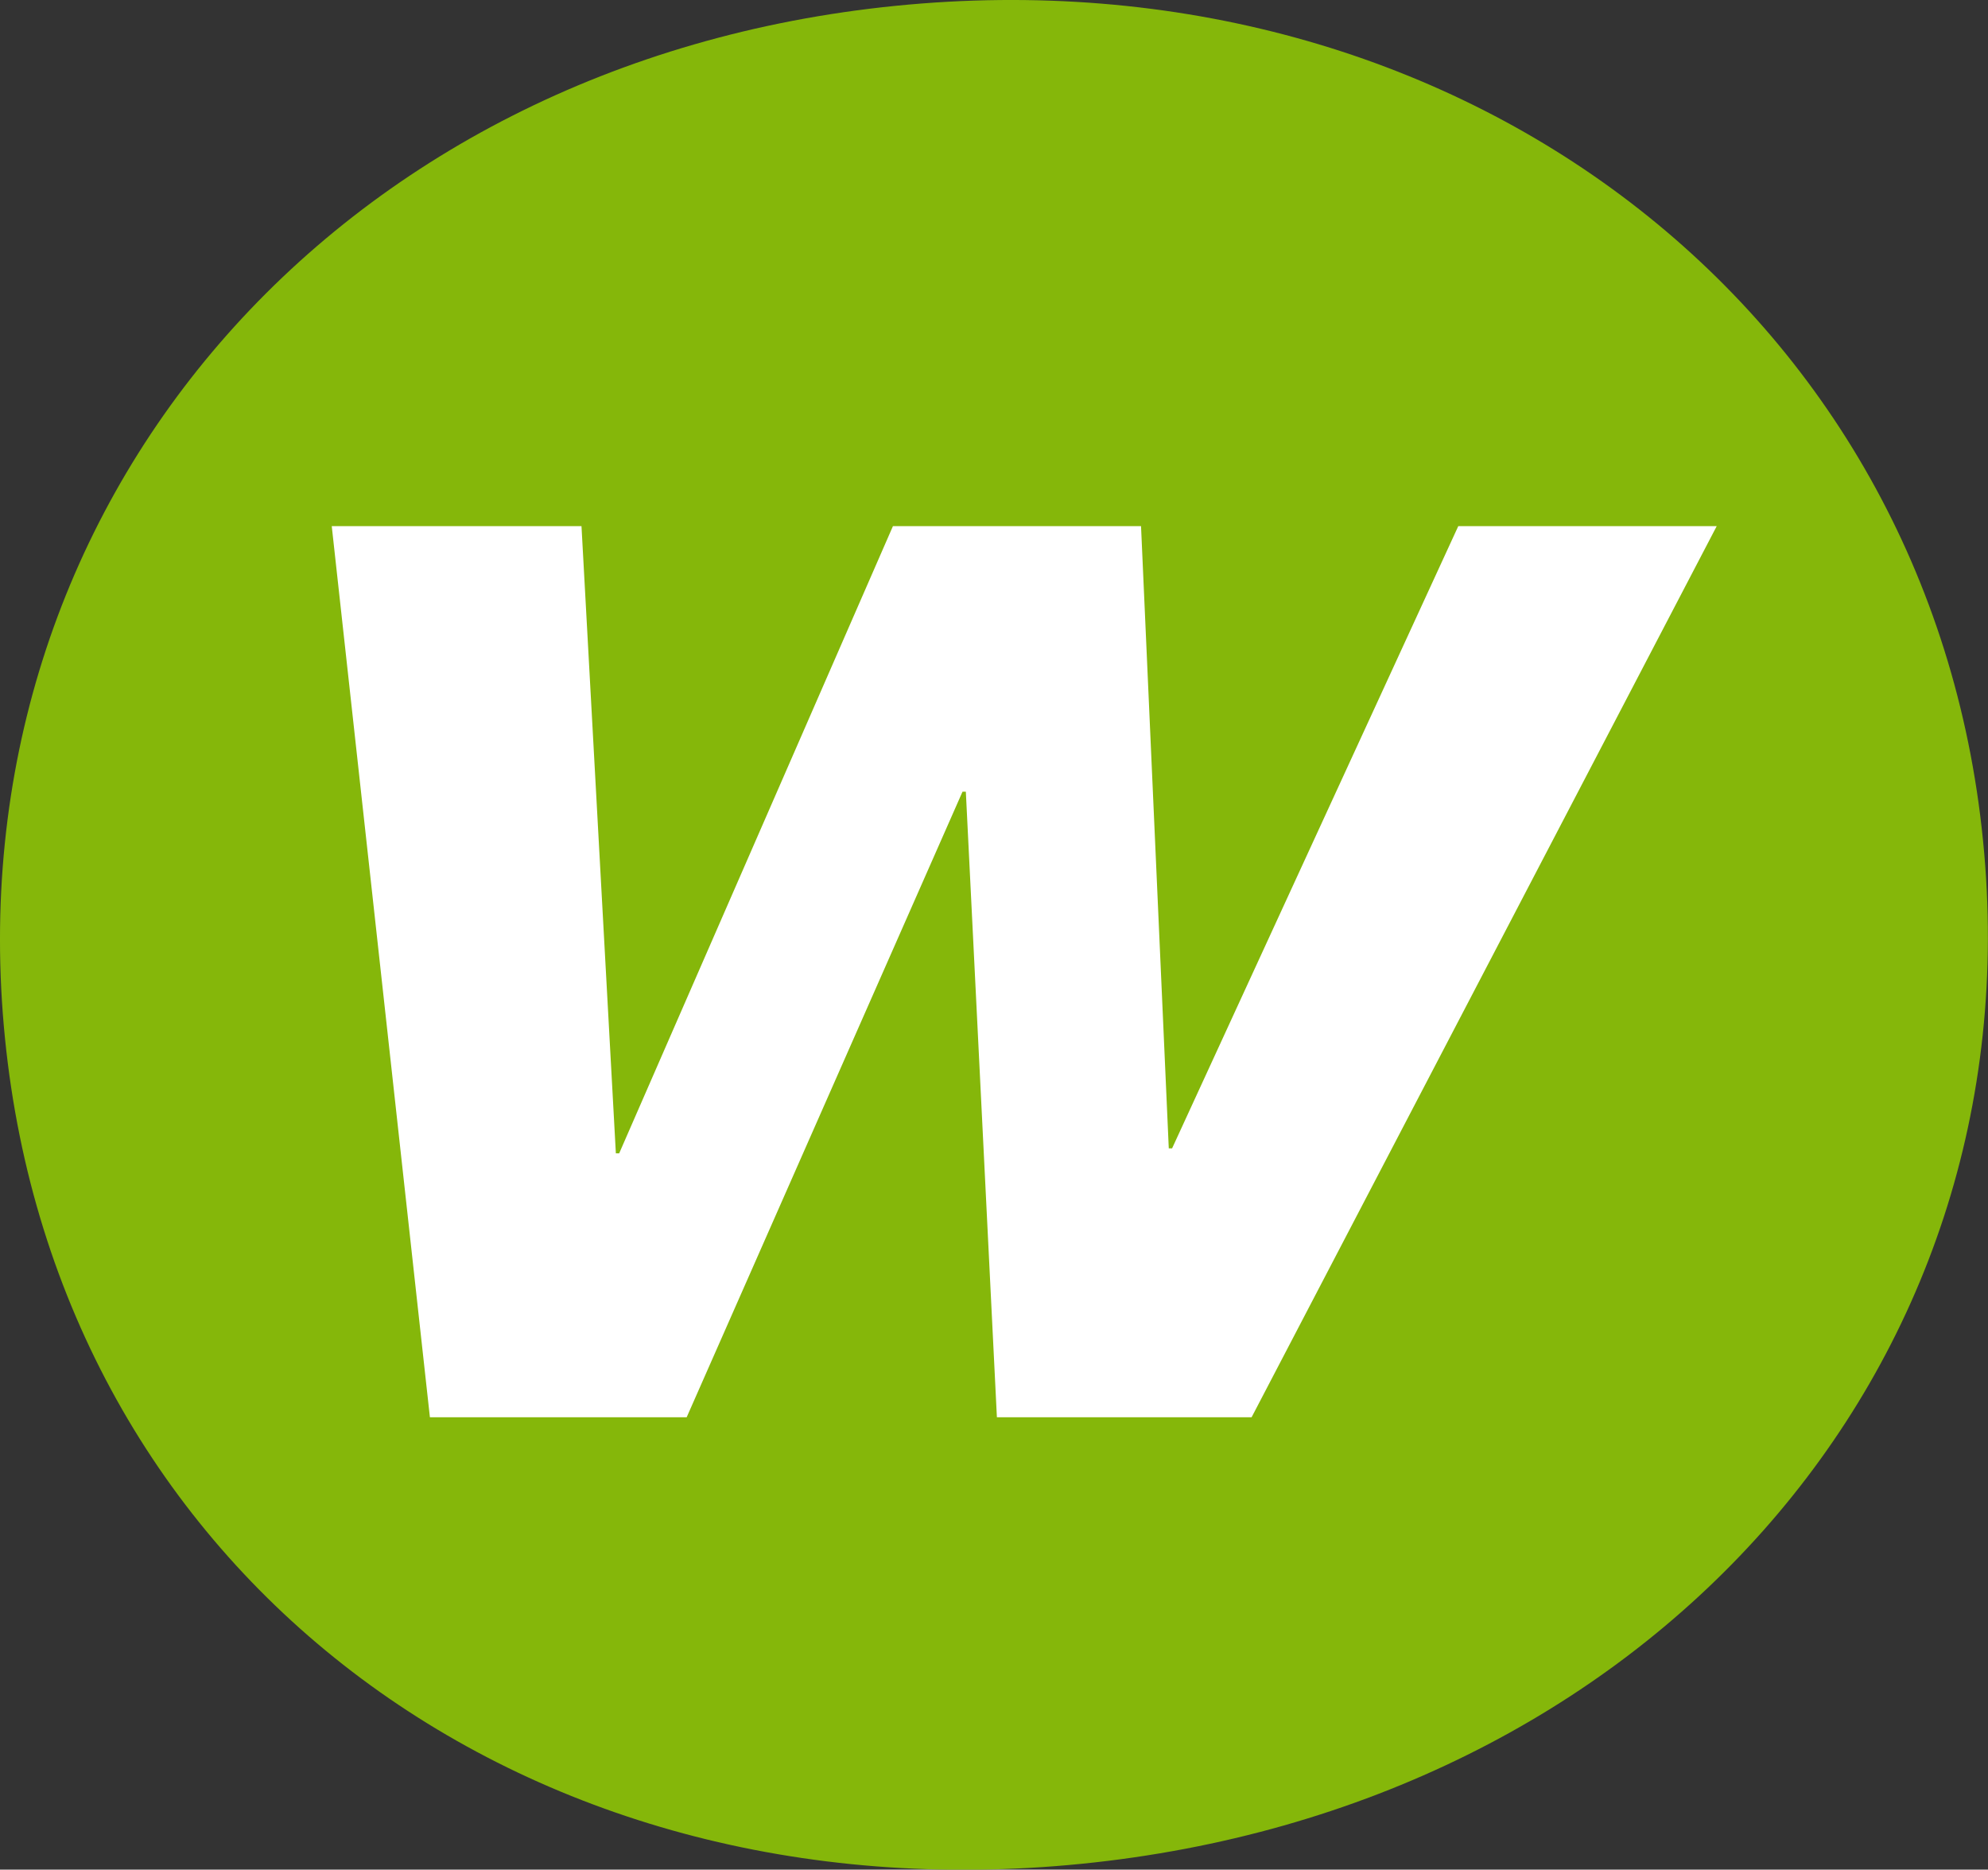
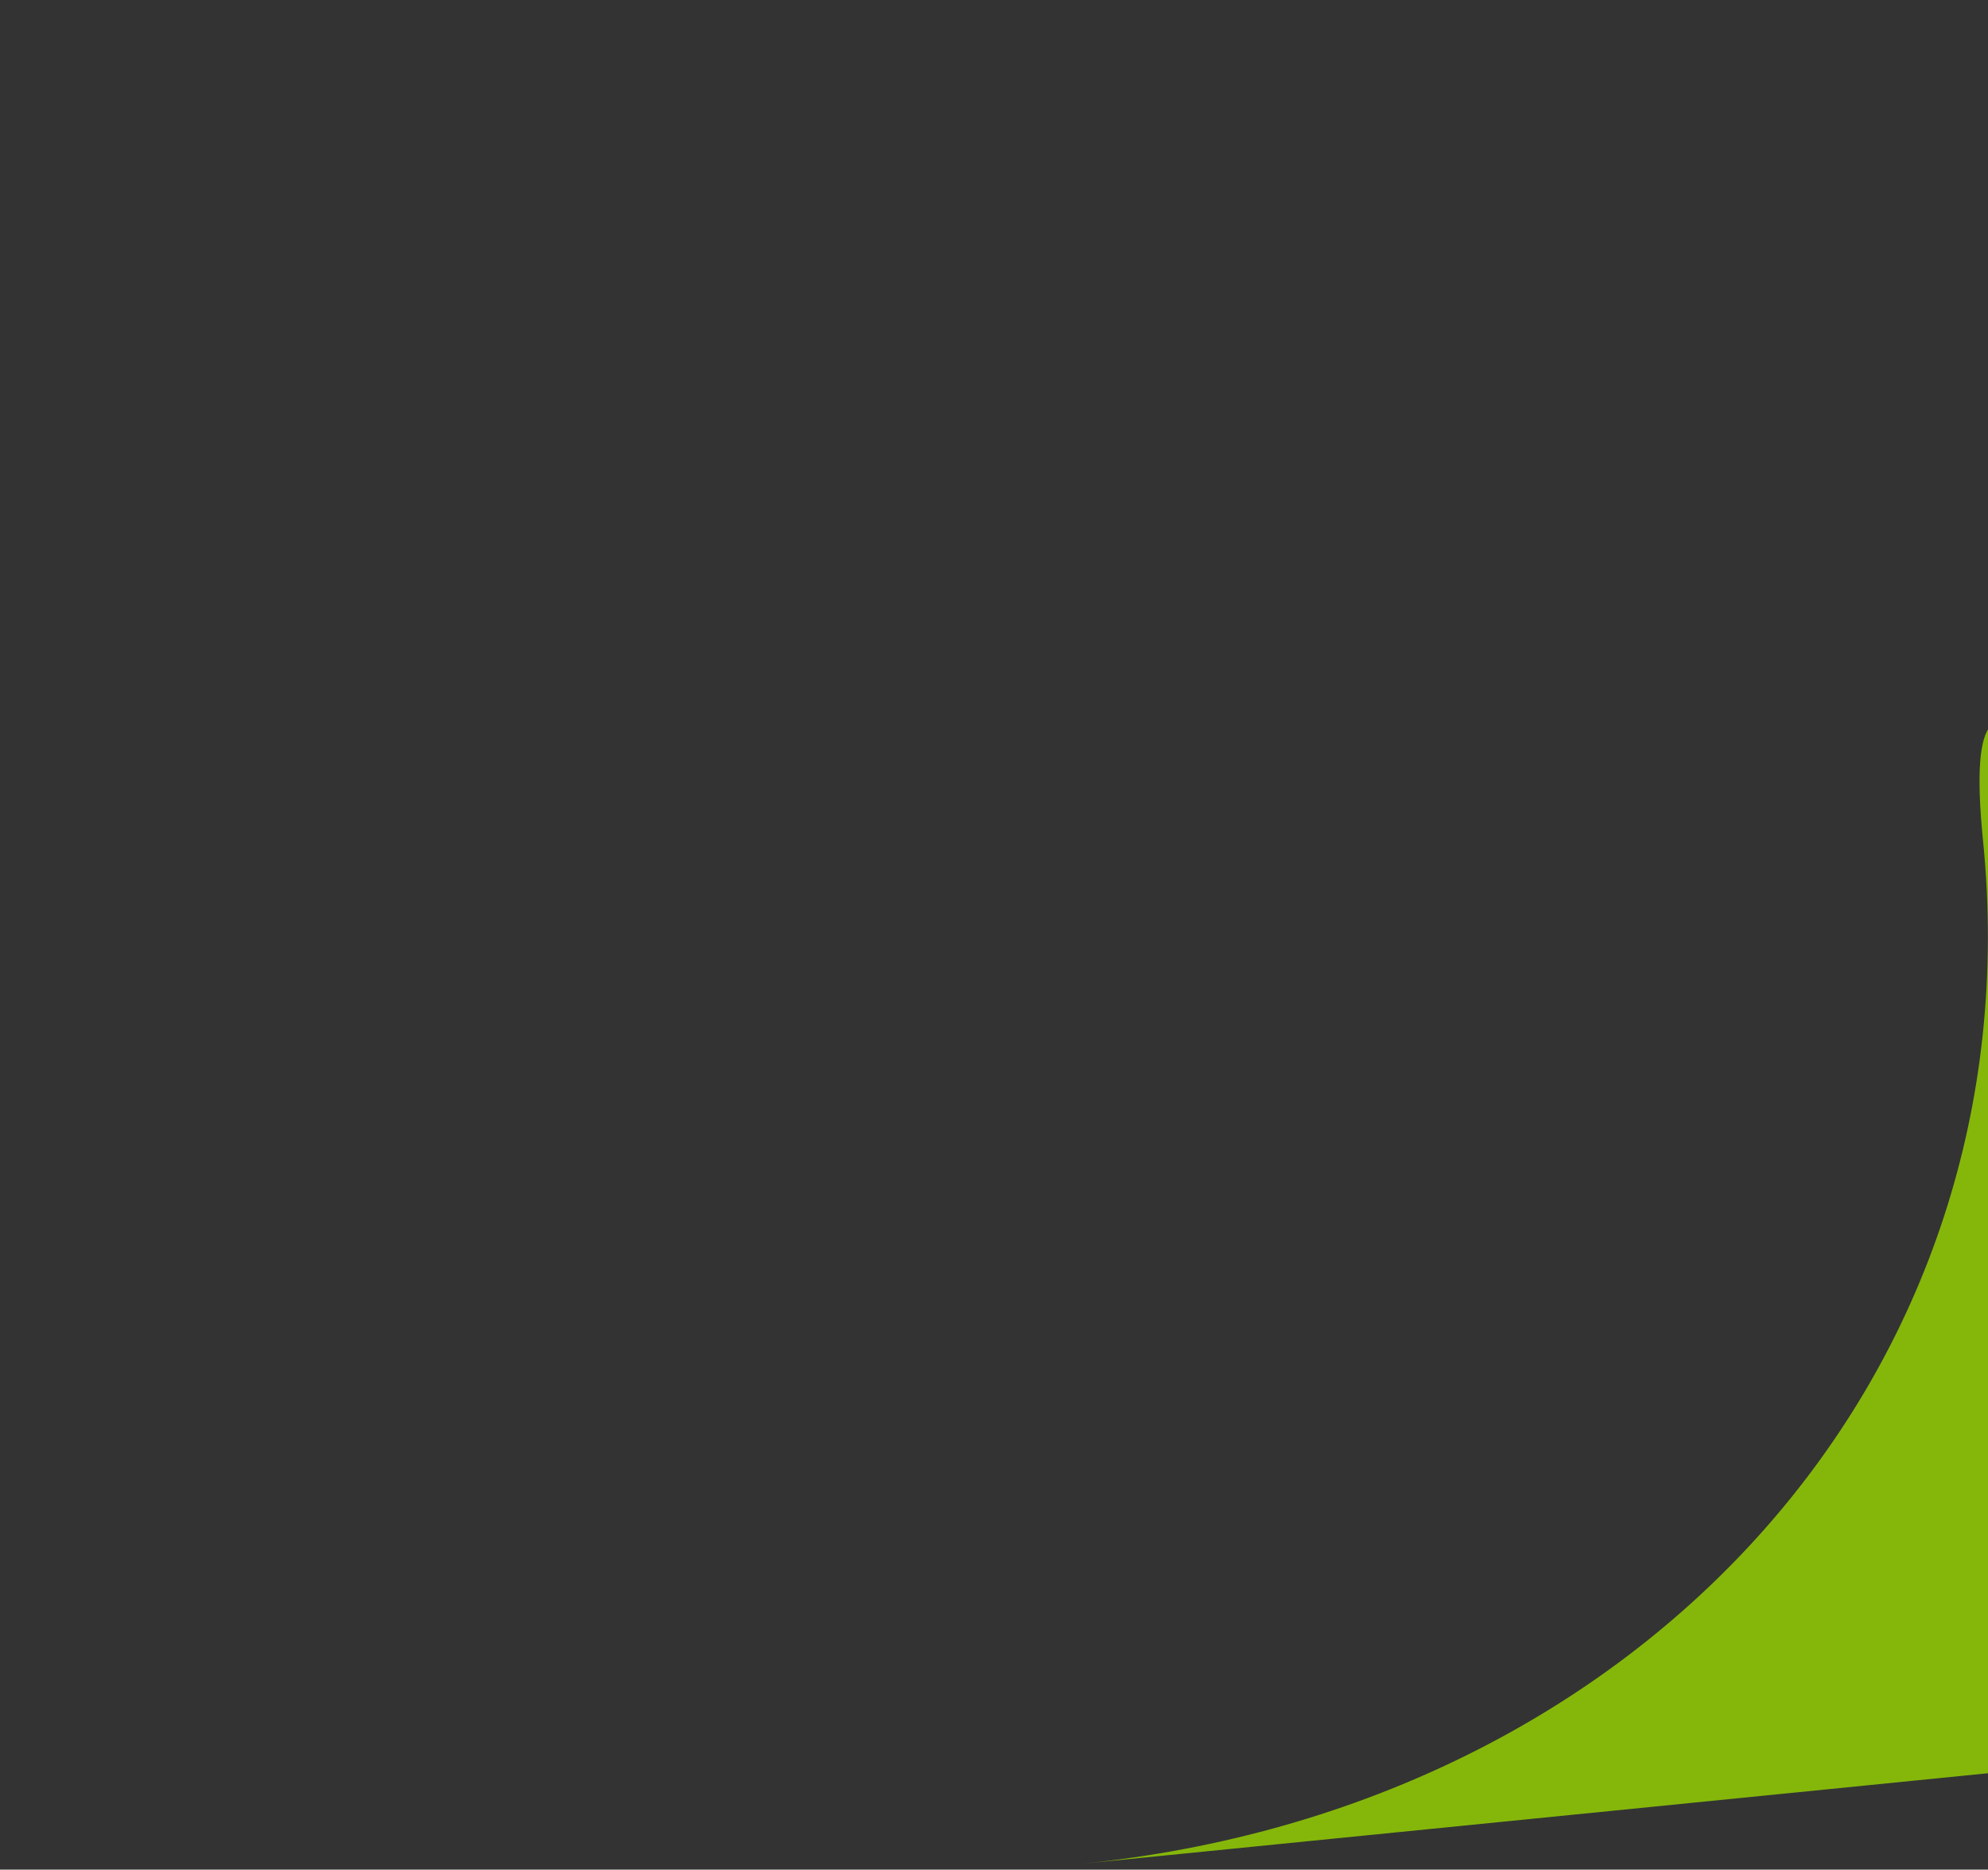
<svg xmlns="http://www.w3.org/2000/svg" viewBox="0 0 48 45.13">
  <rect x="0" y="0" width="48" height="45.13" fill="#333333" stroke="none" />
-   <path fill="#85b70a" d="M26.11 44.99c13.58-1.36 23.06-11.85 21.77-24.7C46.6 7.44 35.2-1.22 21.63.14 8.05 1.5-1.17 12.21.12 25.06s12.41 21.29 25.99 19.93Z" />
-   <path fill="#fff" d="m24.07 34.21-.75-15.1h-.08l-6.66 15.1h-6.2L8.01 12.7h6.03l.83 15.14h.08l6.61-15.14h5.99l.67 15.02h.08l6.91-15.02h6.24L30.22 34.21h-6.16Z" />
+   <path fill="#85b70a" d="M26.11 44.99c13.58-1.36 23.06-11.85 21.77-24.7s12.41 21.29 25.99 19.93Z" />
</svg>